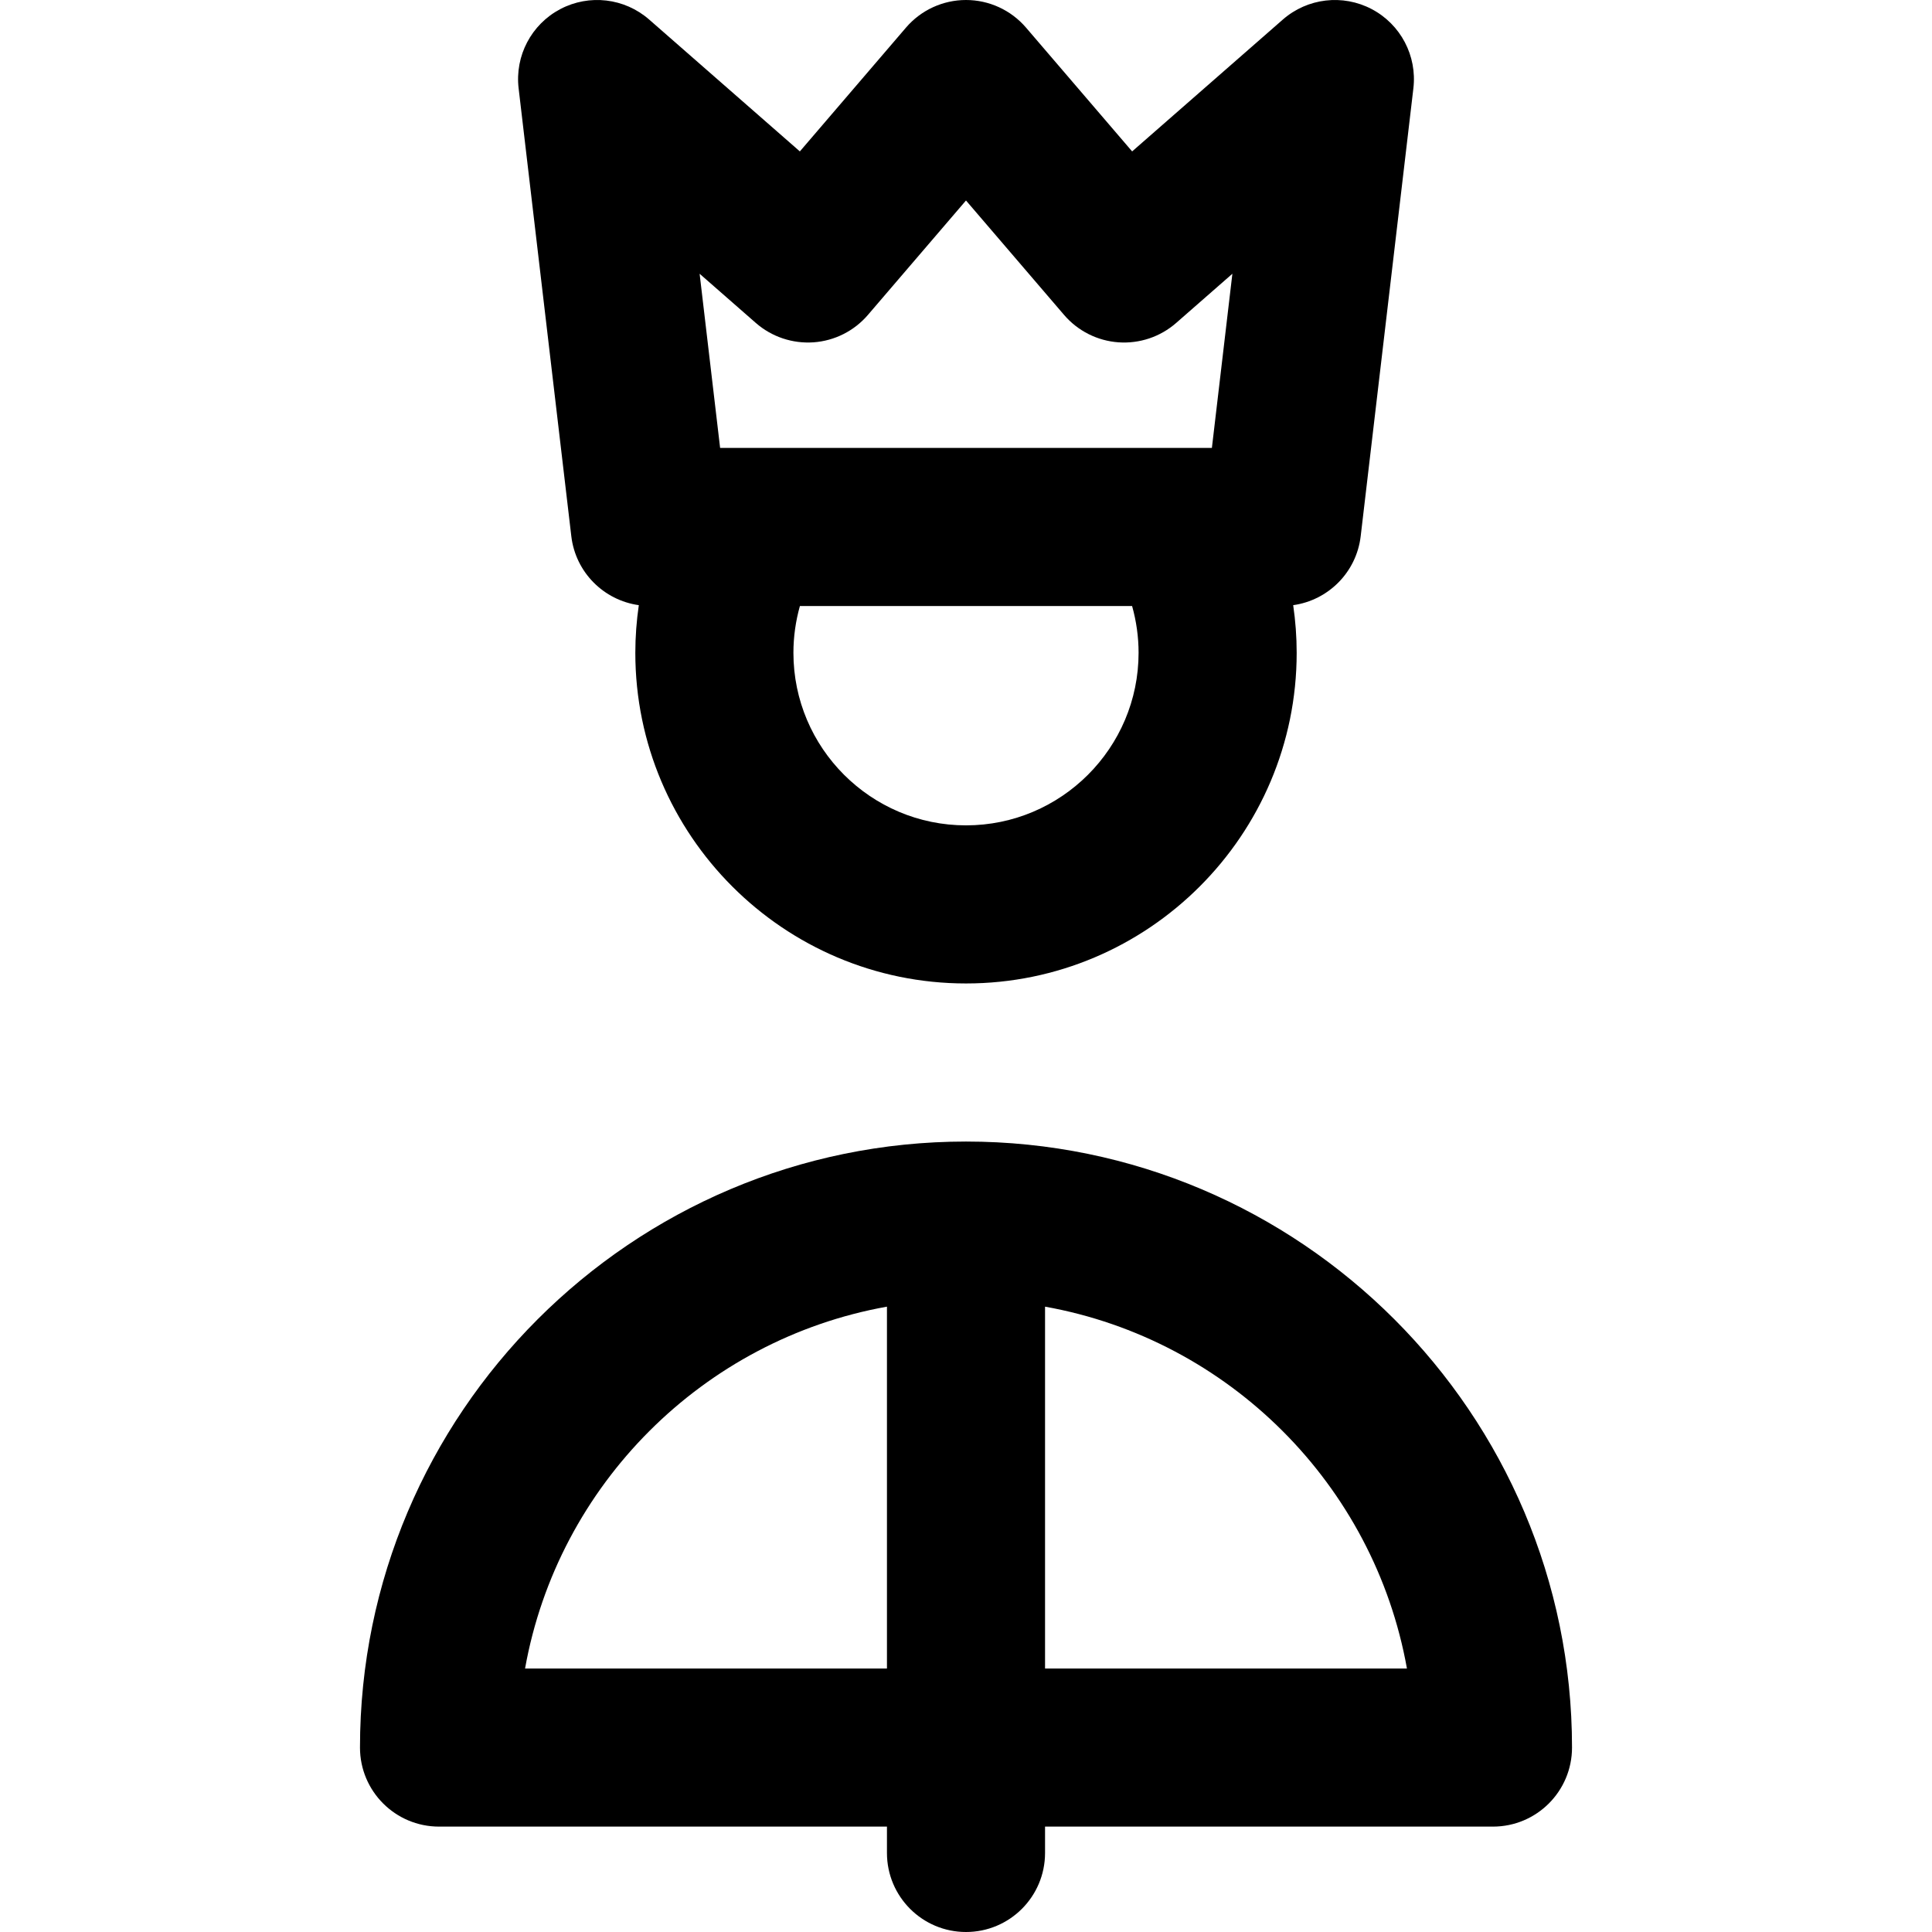
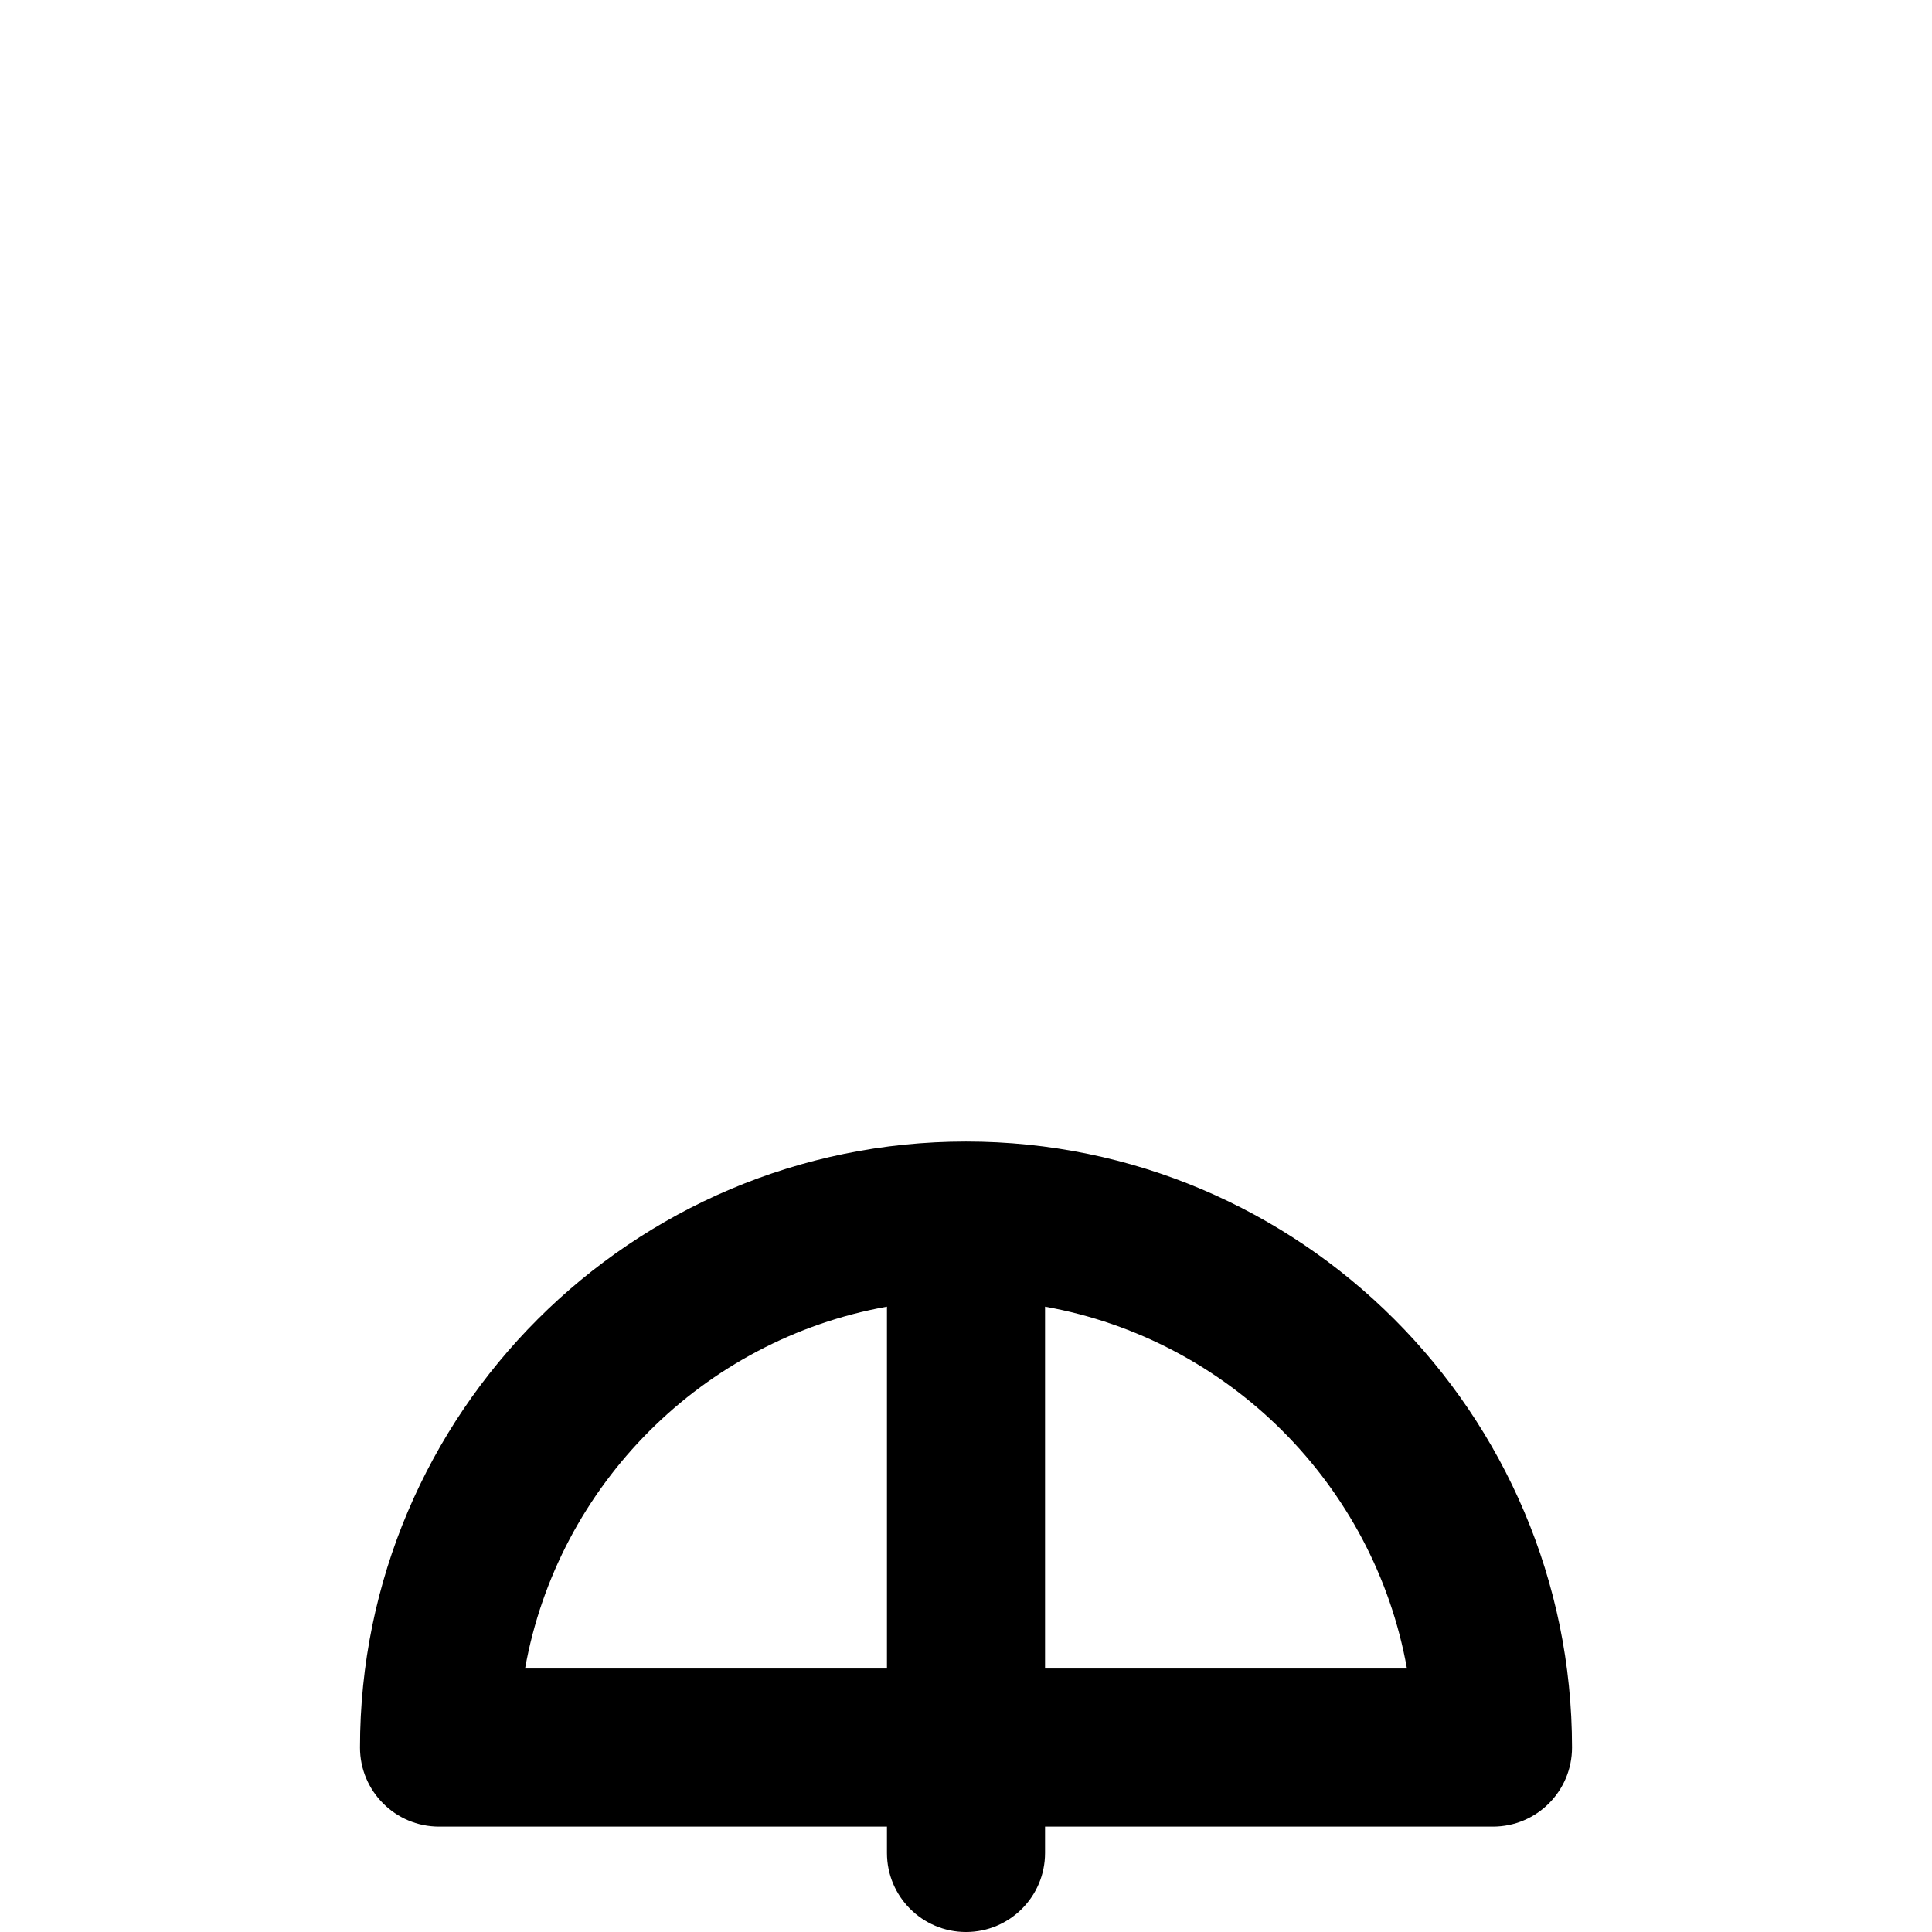
<svg xmlns="http://www.w3.org/2000/svg" fill="#000000" height="800px" width="800px" version="1.1" id="Layer_1" viewBox="0 0 512 512" xml:space="preserve">
  <g>
    <g>
-       <path d="M256,302.522c-88.555,0-160.6,72.045-160.6,160.6c0,11.569,9.379,20.948,20.948,20.948h118.704v6.983    c0,11.569,9.379,20.948,20.948,20.948c11.569,0,20.948-9.379,20.948-20.948v-6.983h118.704c11.569,0,20.948-9.379,20.948-20.948    C416.6,374.567,344.555,302.522,256,302.522z M235.052,442.174h-95.906c8.706-48.694,47.212-87.19,95.906-95.896V442.174z     M276.948,442.174v-95.896c48.694,8.706,87.199,47.202,95.906,95.896H276.948z" />
+       <path d="M256,302.522c-88.555,0-160.6,72.045-160.6,160.6c0,11.569,9.379,20.948,20.948,20.948h118.704v6.983    c0,11.569,9.379,20.948,20.948,20.948c11.569,0,20.948-9.379,20.948-20.948v-6.983h118.704c11.569,0,20.948-9.379,20.948-20.948    C416.6,374.567,344.555,302.522,256,302.522z M235.052,442.174h-95.906c8.706-48.694,47.212-87.19,95.906-95.896V442.174M276.948,442.174v-95.896c48.694,8.706,87.199,47.202,95.906,95.896H276.948z" />
    </g>
  </g>
  <g>
    <g>
-       <path d="M363.515,2.412c-7.667-4.035-17.028-2.934-23.552,2.771l-39.935,34.942l-28.125-32.81C267.925,2.672,262.114,0,256,0    c-6.114,0-11.925,2.672-15.905,7.315l-28.125,32.81L172.037,5.182c-6.523-5.706-15.885-6.807-23.552-2.771    c-7.667,4.037-12.059,12.377-11.046,20.984L151.403,142.1c1.126,9.565,8.587,16.972,17.888,18.275    c-0.605,4.166-0.923,8.382-0.923,12.619c0,48.321,39.311,87.632,87.632,87.632c48.321,0,87.632-39.311,87.632-87.632    c0-4.237-0.317-8.453-0.923-12.619c9.299-1.303,16.762-8.71,17.888-18.275l13.965-118.704    C375.574,14.789,371.182,6.448,363.515,2.412z M256,218.73c-25.22,0-45.736-20.516-45.736-45.736    c0-4.213,0.594-8.382,1.718-12.394l43.778-0.001c0.081,0.001,0.161,0.001,0.242,0.001h44.016    c1.126,4.012,1.718,8.181,1.718,12.394C301.736,198.214,281.218,218.73,256,218.73z M321.163,118.704h-7.829    c-0.068,0.001-0.137-0.003-0.204,0l-57.128-0.001c-0.081,0-0.161,0-0.242,0.001h-56.816c-0.168-0.006-0.335,0.001-0.503,0h-7.603    l-5.431-46.154l14.901,13.041c4.211,3.683,9.725,5.516,15.295,5.129c5.578-0.401,10.764-3.015,14.404-7.262l25.991-30.323    l25.991,30.323c3.641,4.247,8.826,6.861,14.404,7.262c5.587,0.395,11.086-1.447,15.295-5.129l14.904-13.041L321.163,118.704z" />
-     </g>
+       </g>
  </g>
</svg>